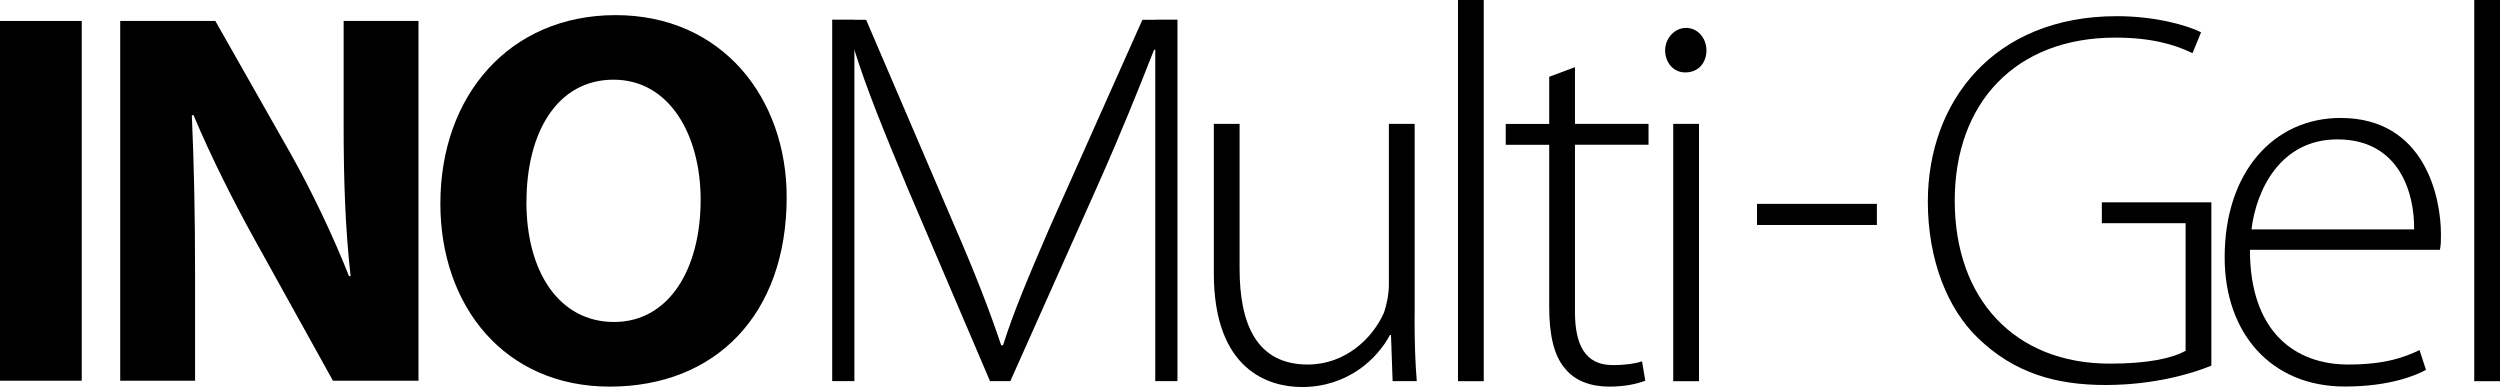
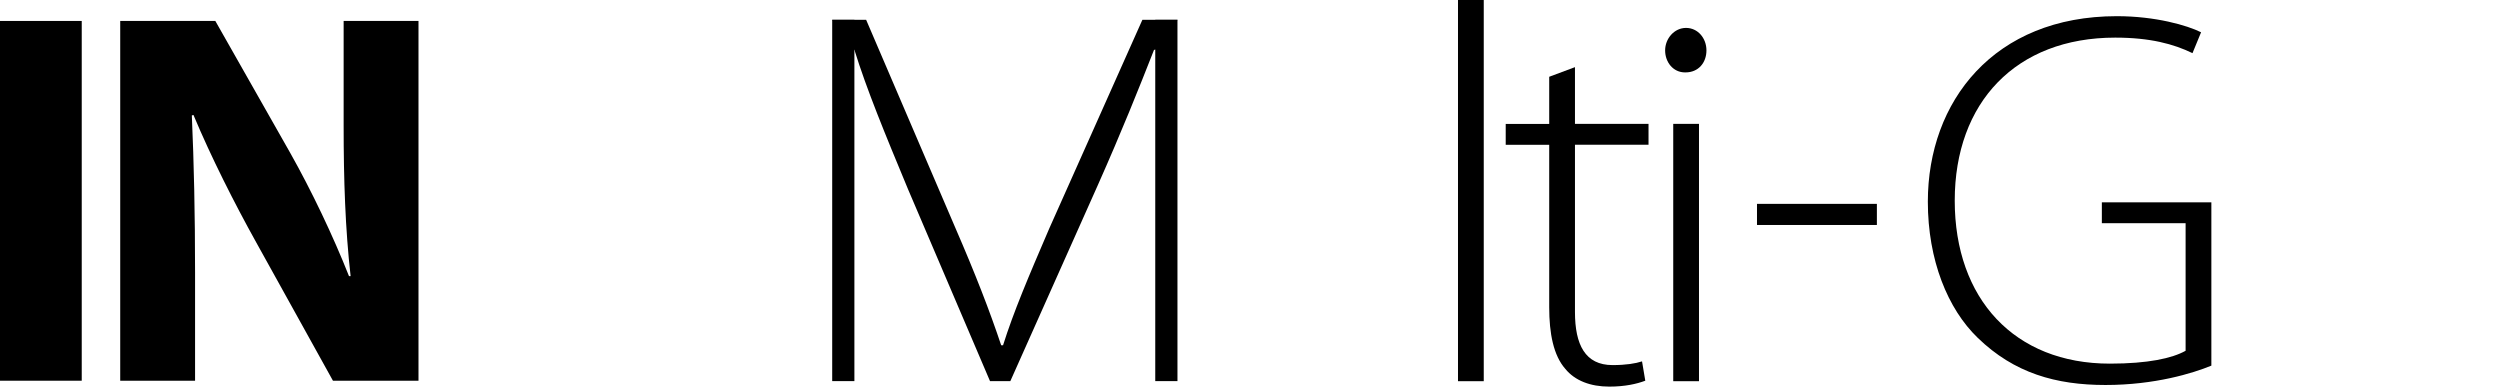
<svg xmlns="http://www.w3.org/2000/svg" width="310" height="48" viewBox="0 0 310 48" fill="none">
  <g clip-path="url(#clip0_116_31634)">
    <path d="M10.135 2.598V47.208H0V2.598H10.135Z" fill="black" />
    <path d="M14.907 47.208V2.598H26.7L35.981 18.949C38.633 23.654 41.285 29.211 43.274 34.237H43.475C42.812 28.349 42.611 22.32 42.611 15.569V2.598H51.893V47.208H41.285L31.742 30.004C29.09 25.239 26.177 19.481 23.988 14.255L23.787 14.315C24.048 20.203 24.188 26.493 24.188 33.776V47.208H14.907Z" fill="black" />
-     <path d="M97.547 24.447C97.547 39.072 88.668 47.94 75.609 47.94C62.551 47.94 54.605 37.949 54.605 25.239C54.605 11.867 63.153 1.876 76.342 1.876C89.532 1.876 97.547 12.138 97.547 24.447ZM65.273 25.038C65.273 33.776 69.381 39.925 76.142 39.925C82.902 39.925 86.88 33.445 86.88 24.767C86.88 16.762 83.032 9.881 76.081 9.881C69.13 9.881 65.283 16.361 65.283 25.038H65.273Z" fill="black" />
    <path d="M274.199 45.342C271.939 46.275 267.208 47.739 261.081 47.739C254.953 47.739 249.76 46.275 245.24 41.891C241.513 38.3 239.052 32.251 239.052 25.008C239.052 12.579 247.238 2.006 262.487 2.006C267.278 2.006 271.206 3.14 272.934 4.003L271.869 6.591C269.538 5.457 266.615 4.665 262.286 4.665C249.971 4.665 242.387 12.71 242.387 24.878C242.387 37.046 249.78 45.091 261.623 45.091C266.354 45.091 269.348 44.429 271.015 43.496V27.677H260.629V25.088H274.209V45.362L274.199 45.342Z" fill="black" />
-     <path d="M278.991 30.977C278.991 41.149 284.586 45.201 291.176 45.201C295.837 45.201 298.227 44.268 300.025 43.406L300.819 45.863C299.624 46.525 296.359 47.93 290.764 47.93C281.573 47.93 275.857 41.279 275.857 31.91C275.857 21.276 281.984 14.626 290.231 14.626C300.678 14.626 302.677 24.466 302.677 29.051C302.677 29.913 302.677 30.385 302.547 30.977H278.981H278.991ZM299.352 28.449C299.413 23.995 297.554 17.284 289.83 17.284C282.778 17.284 279.774 23.534 279.182 28.449H299.352Z" fill="black" />
-     <path d="M306.806 0H310V47.268H306.806V0Z" fill="black" />
-     <path d="M175.407 39.483C175.407 42.272 175.477 44.8 175.678 47.258H172.685L172.484 41.54H172.353C170.756 44.529 167.1 47.99 161.434 47.99C157.376 47.99 150.515 45.934 150.515 33.896V15.358H153.709V33.304C153.709 40.216 155.839 45.201 162.167 45.201C166.828 45.201 170.224 41.941 171.62 38.751C171.951 37.758 172.222 36.494 172.222 35.23V15.358H175.417V39.483H175.407Z" fill="black" />
    <path d="M180.791 0H183.985V47.268H180.791V0Z" fill="black" />
    <path d="M195.296 8.306V15.358H204.417V17.946H195.296V38.691C195.296 42.743 196.562 45.271 199.957 45.271C201.624 45.271 202.82 45.071 203.613 44.81L204.015 47.208C202.95 47.609 201.484 47.94 199.555 47.94C197.225 47.94 195.296 47.208 194.101 45.743C192.634 44.078 192.102 41.359 192.102 38.099V17.956H186.708V15.368H192.102V9.52L195.296 8.326V8.306Z" fill="black" />
    <path d="M208.937 8.978C207.471 8.978 206.476 7.714 206.476 6.249C206.476 4.785 207.611 3.461 209.068 3.461C210.524 3.461 211.599 4.725 211.599 6.249C211.599 7.774 210.605 8.978 209.007 8.978H208.937ZM207.481 47.268V15.358H210.675V47.268H207.481Z" fill="black" />
    <path d="M143.252 6.179H143.102C141.193 11.035 139.124 16.221 136.141 22.932L125.282 47.258H122.761L112.595 23.463C109.692 16.482 107.472 11.095 105.945 6.179H105.795L103.193 2.458H107.402L118.491 28.319C120.942 33.966 122.7 38.49 124.147 42.814H124.378C125.674 38.691 127.512 34.367 130.114 28.319L141.655 2.458H146.015L143.263 6.179H143.252Z" fill="black" />
    <path d="M146.005 2.458H143.252V47.258H146.005V2.458Z" fill="black" />
    <path d="M105.945 2.458H103.193V47.258H105.945V2.458Z" fill="black" />
    <path d="M232.733 25.279V27.897H217.867V25.279H232.733Z" fill="black" />
  </g>
  <defs>
    <clipPath id="clip0_116_31634">
      <rect width="310" height="48" fill="white" />
    </clipPath>
  </defs>
</svg>